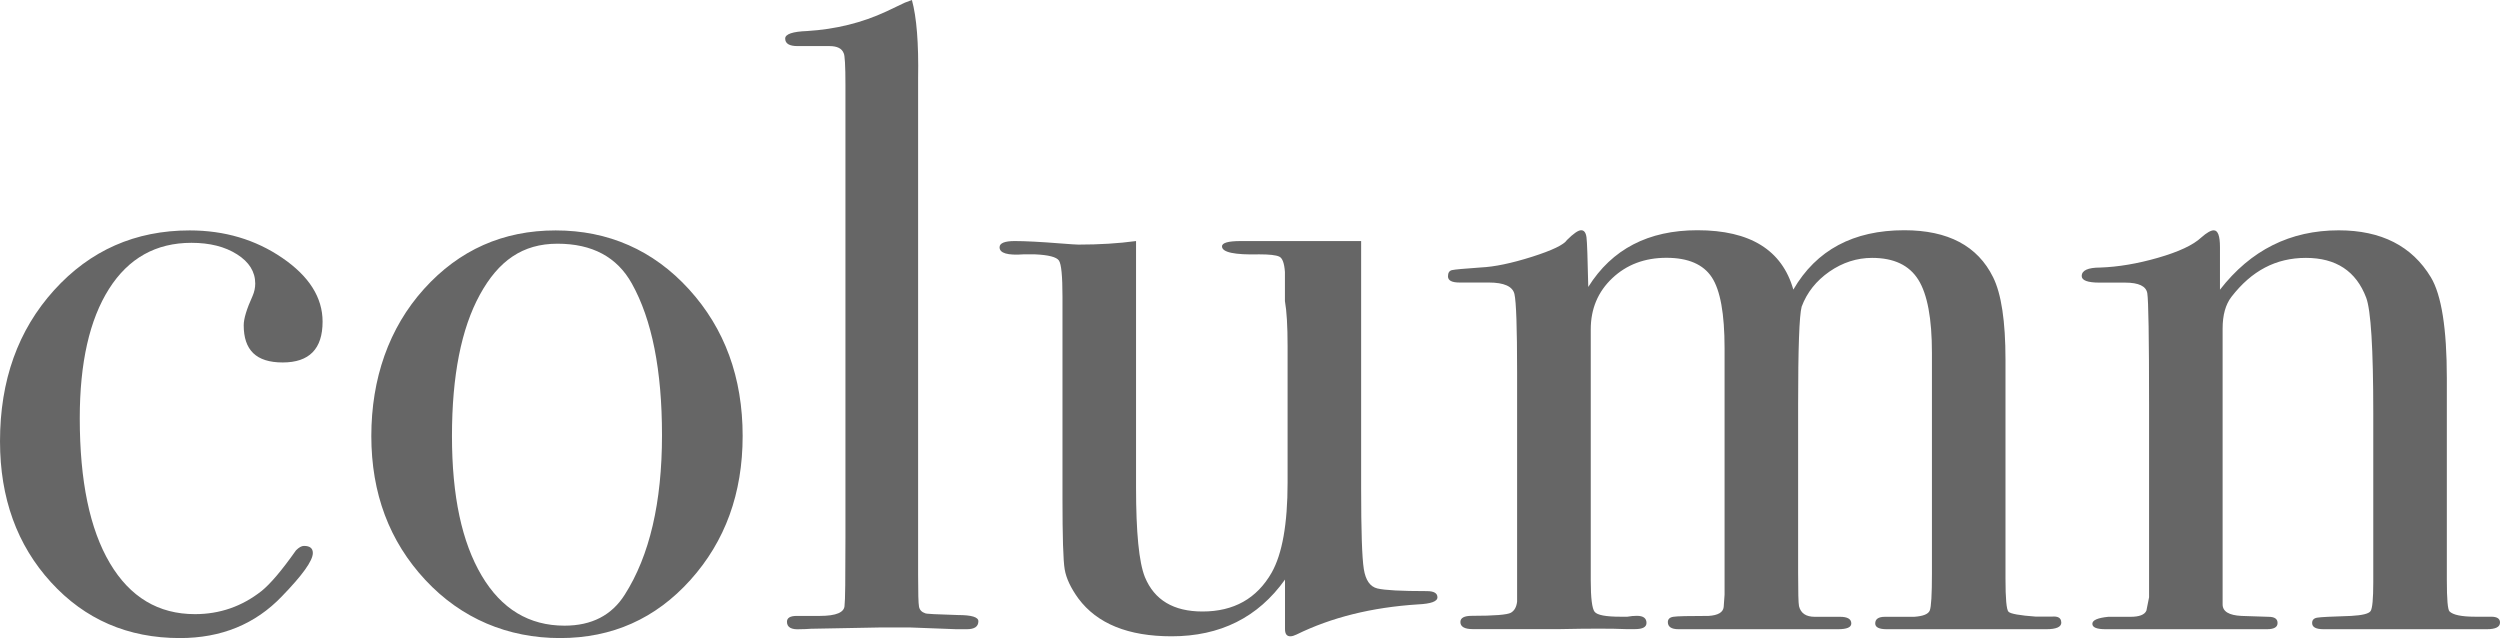
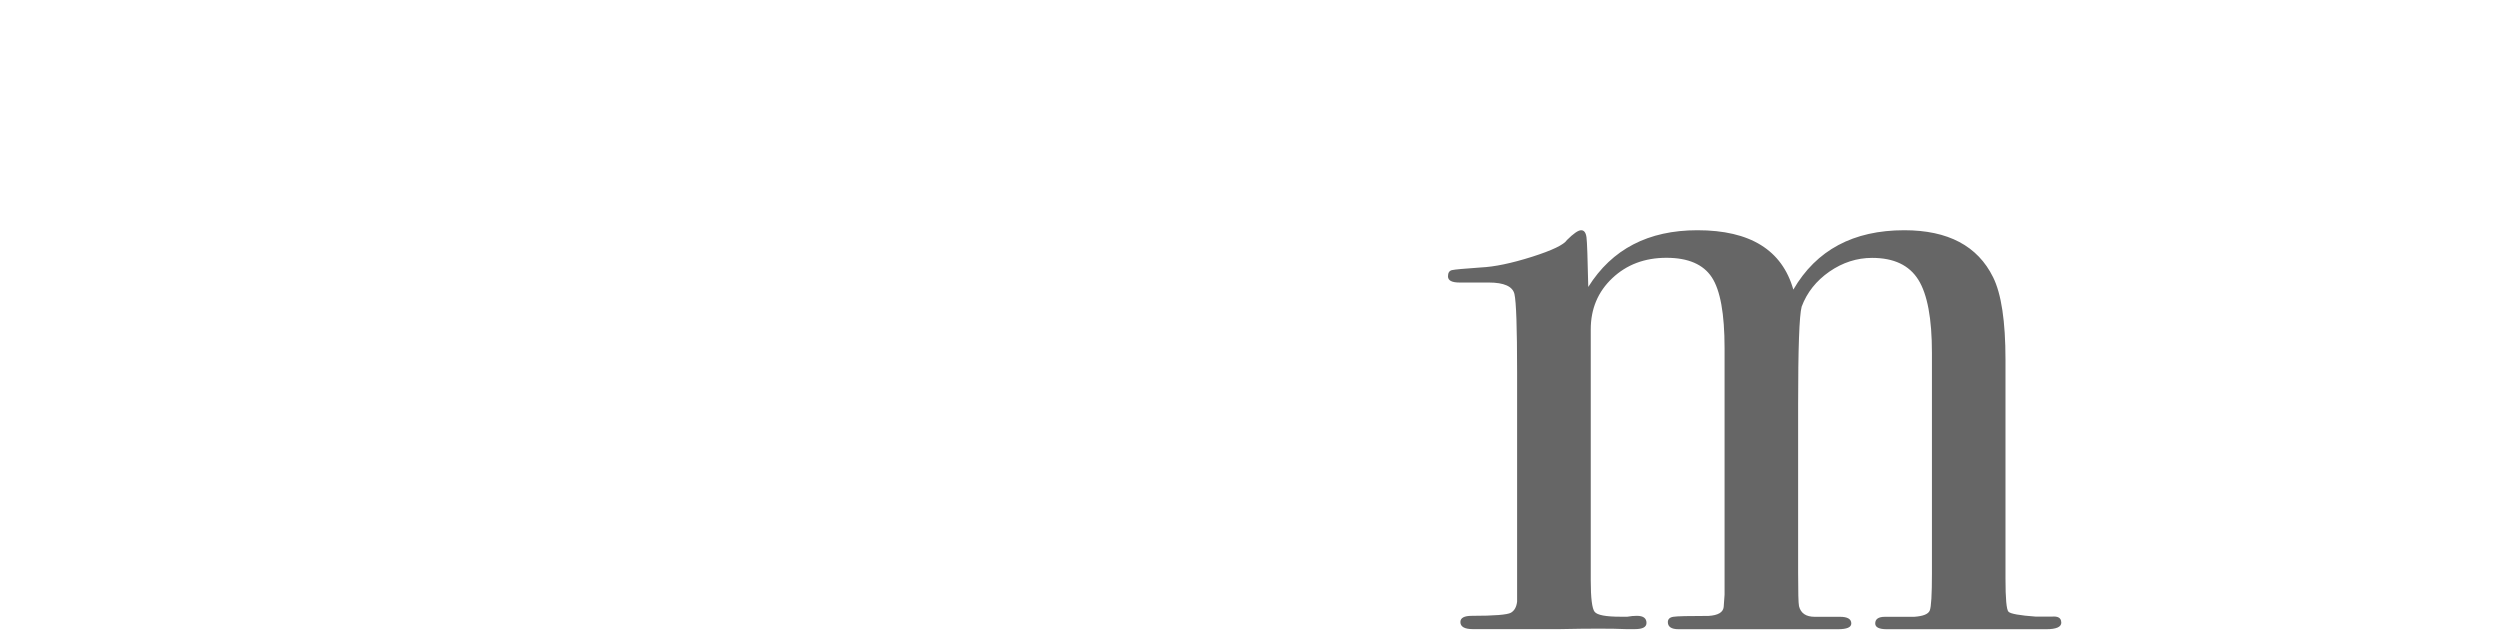
<svg xmlns="http://www.w3.org/2000/svg" id="_レイヤー_2" viewBox="0 0 282.1 72">
  <defs>
    <style>.cls-1{fill:#666;}</style>
  </defs>
  <g id="_レイヤー_2-2">
    <g>
-       <path class="cls-1" d="m36.4,36.3c0,3.07-1.5,4.6-4.5,4.6s-4.4-1.4-4.4-4.2c0-.73.33-1.83,1-3.3.2-.46.3-.93.3-1.4,0-1.33-.68-2.43-2.05-3.3-1.37-.87-3.08-1.3-5.15-1.3-4,0-7.1,1.73-9.3,5.2-2.2,3.47-3.3,8.33-3.3,14.6,0,7.07,1.13,12.52,3.4,16.35,2.27,3.83,5.47,5.75,9.6,5.75,2.8,0,5.3-.87,7.5-2.6,1-.8,2.3-2.33,3.9-4.6.33-.33.63-.5.9-.5.67,0,1,.27,1,.8,0,.87-1.17,2.5-3.5,4.9-3,3.13-6.83,4.7-11.5,4.7-5.87,0-10.72-2.1-14.55-6.3-3.83-4.2-5.75-9.5-5.75-15.9,0-6.87,2.03-12.55,6.1-17.05,4.07-4.5,9.17-6.75,15.3-6.75,3.93,0,7.42,1.03,10.45,3.1,3.03,2.07,4.55,4.47,4.55,7.2Z" />
-       <path class="cls-1" d="m83.8,49.2c0,6.47-1.97,11.88-5.9,16.25-3.93,4.37-8.83,6.55-14.7,6.55s-11.13-2.18-15.2-6.55c-4.07-4.37-6.1-9.78-6.1-16.25s1.98-12.2,5.95-16.6c3.97-4.4,8.92-6.6,14.85-6.6s11.02,2.22,15.05,6.65c4.03,4.43,6.05,9.95,6.05,16.55Zm-9.1-.1c0-7.33-1.13-13.03-3.4-17.1-1.67-3-4.47-4.5-8.4-4.5s-6.65,1.92-8.75,5.75c-2.1,3.83-3.15,9.15-3.15,15.95s1.12,11.98,3.35,15.75c2.23,3.77,5.35,5.65,9.35,5.65,3.07,0,5.33-1.17,6.8-3.5,2.8-4.4,4.2-10.4,4.2-18Z" />
-       <path class="cls-1" d="m110.4,70.1c0,.6-.43.9-1.3.9h-1.2c-.13,0-1.9-.07-5.3-.2h-3.1c-.53,0-3.2.05-8,.15-.4.03-.8.05-1.2.05-1,.07-1.5-.21-1.5-.84,0-.44.37-.66,1.1-.66h2.6c1.87,0,2.8-.4,2.8-1.2.07-.4.1-3,.1-7.8V9.6c0-2.2-.07-3.4-.2-3.6-.2-.53-.73-.8-1.6-.8h-3.6c-.93,0-1.4-.28-1.4-.85,0-.5.83-.79,2.5-.85,3.2-.2,6.17-.93,8.9-2.2l2.1-1,.8-.3c.53,1.93.77,4.87.7,8.8v56.1c0,2,.03,3.18.1,3.55.07.37.3.62.7.75.07.07,1.3.13,3.7.2,1.53,0,2.3.23,2.3.7Z" />
-       <path class="cls-1" d="m162.2,67.4c0,.47-.73.73-2.2.8-5.2.33-9.77,1.47-13.7,3.4-.27.13-.5.2-.7.2-.4,0-.6-.27-.6-.8v-5.6c-3.04,4.27-7.31,6.4-12.8,6.4-4.89,0-8.4-1.42-10.52-4.27-.86-1.19-1.37-2.28-1.54-3.28-.17-.99-.25-3.67-.25-8.04v-22.74c0-2.32-.13-3.67-.4-4.07-.27-.4-1.17-.63-2.7-.7h-1.3c-1.8.13-2.7-.13-2.7-.8,0-.46.57-.7,1.7-.7,1.2,0,2.93.09,5.2.27,1.13.09,1.8.13,2,.13,2.33,0,4.5-.13,6.5-.4v27.77c0,5.11.33,8.49,1,10.15,1.07,2.59,3.23,3.88,6.5,3.88,3.53,0,6.13-1.46,7.8-4.38,1.2-2.12,1.8-5.51,1.8-10.15v-15.42c0-2.26-.1-3.95-.3-5.08v-3.28c-.07-.99-.28-1.58-.65-1.74-.37-.17-1.12-.25-2.25-.25-2.8.07-4.2-.23-4.2-.9,0-.4.7-.6,2.1-.6h13.6v27.9c0,4.8.1,7.83.3,9.1.2,1.27.71,2,1.53,2.2.82.2,2.69.3,5.59.3.79,0,1.19.23,1.19.7Z" />
      <path class="cls-1" d="m232.6,70.25c0,.5-.57.75-1.7.75h-18c-.87,0-1.3-.22-1.3-.65,0-.5.37-.75,1.1-.75h3.3c1-.07,1.58-.3,1.75-.7.17-.4.25-1.8.25-4.21v-24.86c0-3.88-.51-6.63-1.54-8.27-1.03-1.64-2.76-2.46-5.21-2.46-1.72,0-3.33.52-4.82,1.55-1.49,1.04-2.53,2.35-3.13,3.95-.27,1-.4,4.7-.4,11.1v18.9c0,2.2.03,3.47.1,3.8.2.8.79,1.2,1.77,1.2h2.85c.85,0,1.28.25,1.28.75,0,.44-.5.65-1.5.65h-18c-.8,0-1.2-.27-1.2-.8,0-.33.2-.53.6-.6.4-.07,1.73-.1,4-.1,1.07-.07,1.63-.4,1.7-1l.1-1.4v-27.83c0-3.86-.48-6.52-1.44-7.98-.96-1.46-2.67-2.2-5.12-2.2s-4.49.77-6.11,2.3c-1.62,1.53-2.43,3.46-2.43,5.78v28.33c0,2,.15,3.18.44,3.54.3.37,1.26.55,2.9.55h.79c.39-.07.75-.1,1.08-.1.72,0,1.08.27,1.08.8,0,.47-.43.7-1.3.7h-1c-1.6-.07-4.1-.07-7.5,0h-9.8c-.93,0-1.4-.27-1.4-.8,0-.47.43-.7,1.3-.7,2.53,0,4-.12,4.4-.35.4-.23.63-.65.7-1.25v-25.93c0-4.99-.1-7.91-.3-8.78-.2-.86-1.17-1.3-2.9-1.3h-3.3c-.87,0-1.3-.23-1.3-.7,0-.4.15-.63.45-.7.3-.07,1.39-.17,3.26-.3,1.53-.07,3.45-.47,5.76-1.2,2.3-.73,3.62-1.37,3.96-1.9.73-.73,1.27-1.1,1.6-1.1s.53.27.6.8c.07.53.13,2.4.2,5.6,2.67-4.27,6.78-6.4,12.32-6.4,5.94,0,9.55,2.23,10.82,6.7,2.6-4.47,6.78-6.7,12.52-6.7,4.94,0,8.28,1.77,10.02,5.3.93,1.87,1.4,4.97,1.4,9.3v24.7c0,2.27.11,3.52.34,3.75.23.23,1.26.42,3.1.55h1.77c.72-.07,1.08.15,1.08.65Z" />
-       <path class="cls-1" d="m282.1,70.25c0,.5-.5.75-1.5.75h-18.4c-.87,0-1.3-.23-1.3-.7,0-.33.18-.53.55-.6.37-.07,1.65-.13,3.85-.2,1.27-.07,2-.25,2.2-.55.2-.3.3-1.38.3-3.24v-19.15c0-7.25-.27-11.57-.8-12.97-1.13-2.99-3.4-4.49-6.8-4.49s-6.13,1.46-8.4,4.39c-.67.87-1,2.06-1,3.59v31.12c0,.8.71,1.23,2.13,1.3l3.05.1c.68,0,1.02.23,1.02.7s-.4.7-1.2.7h-18.2c-1,0-1.5-.2-1.5-.61s.6-.67,1.8-.79h2.5c1,0,1.6-.23,1.8-.7l.3-1.5v-21.74c0-7.58-.07-11.77-.2-12.57-.13-.8-.97-1.2-2.5-1.2h-2.9c-1.33,0-2-.25-2-.74,0-.64.7-.96,2.1-.96,2-.07,4.17-.43,6.5-1.1,2.33-.67,3.97-1.43,4.9-2.3.6-.53,1.07-.8,1.4-.8.47,0,.7.63.7,1.9v4.8c3.47-4.47,7.93-6.7,13.4-6.7,4.8,0,8.27,1.77,10.4,5.3,1.2,2,1.8,5.8,1.8,11.4v22.8c0,2.13.1,3.3.3,3.5.4.4,1.37.6,2.9.6h1.8c.67,0,1,.22,1,.65Z" />
    </g>
  </g>
</svg>